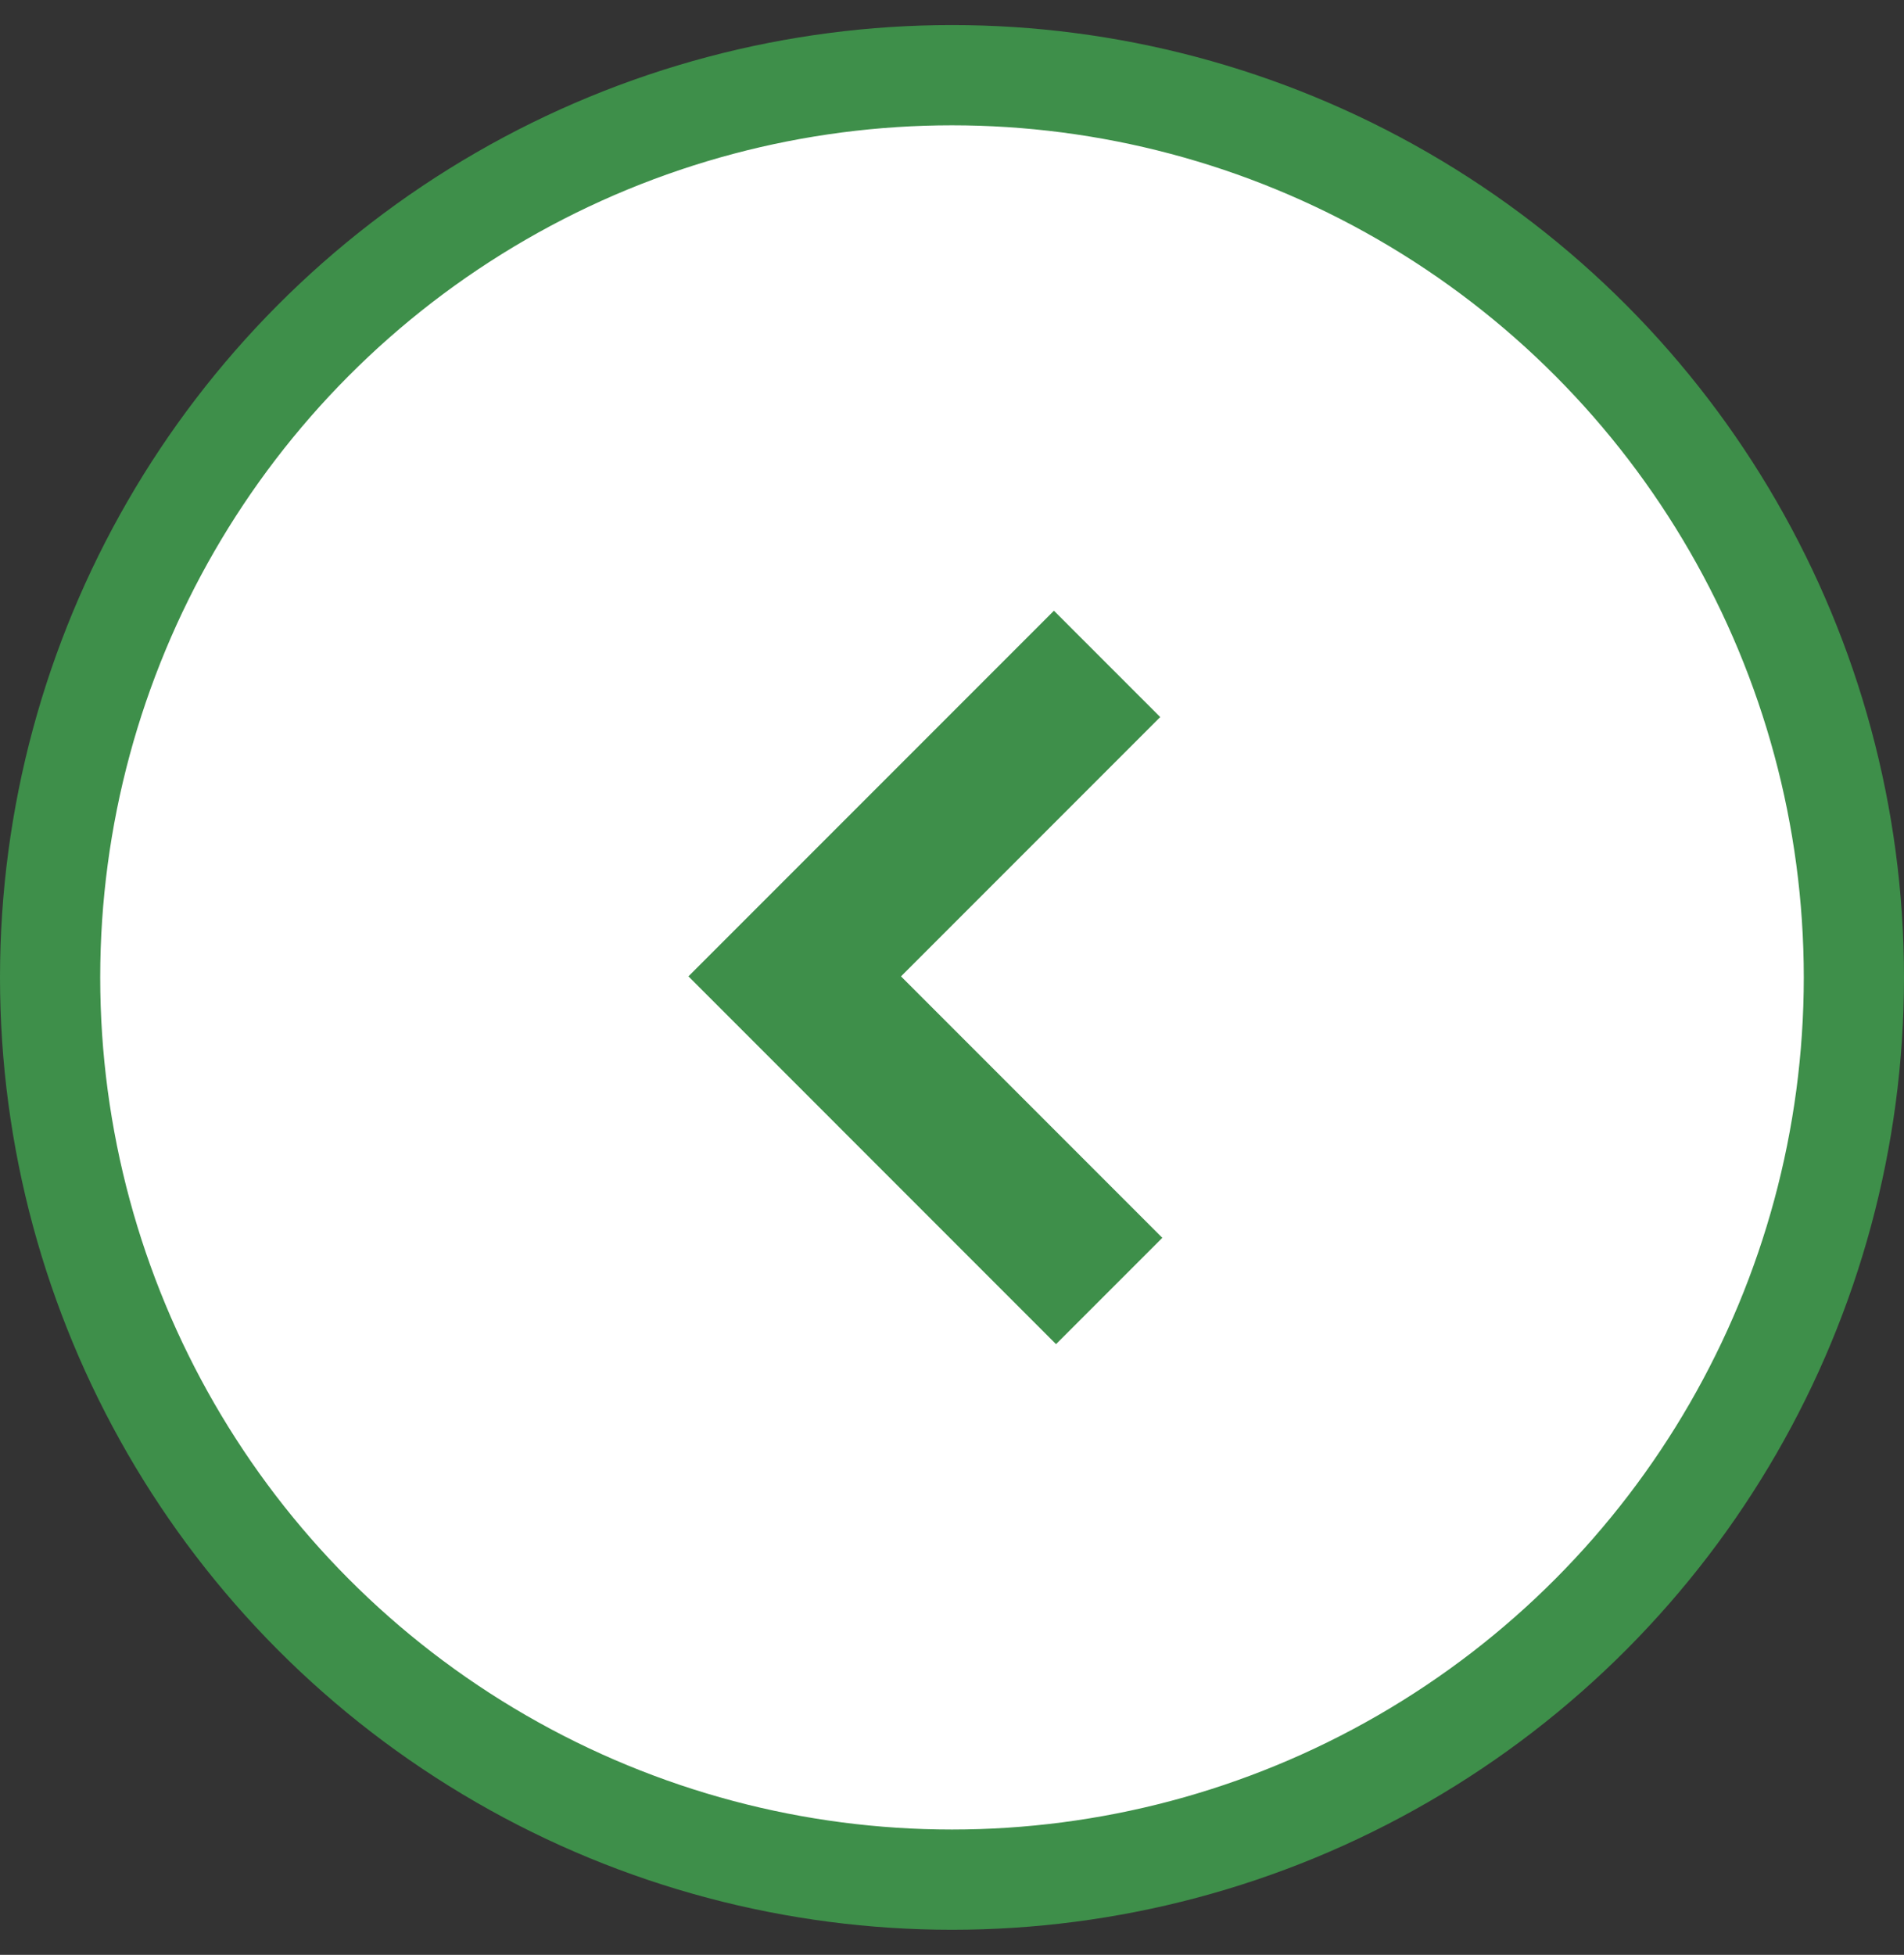
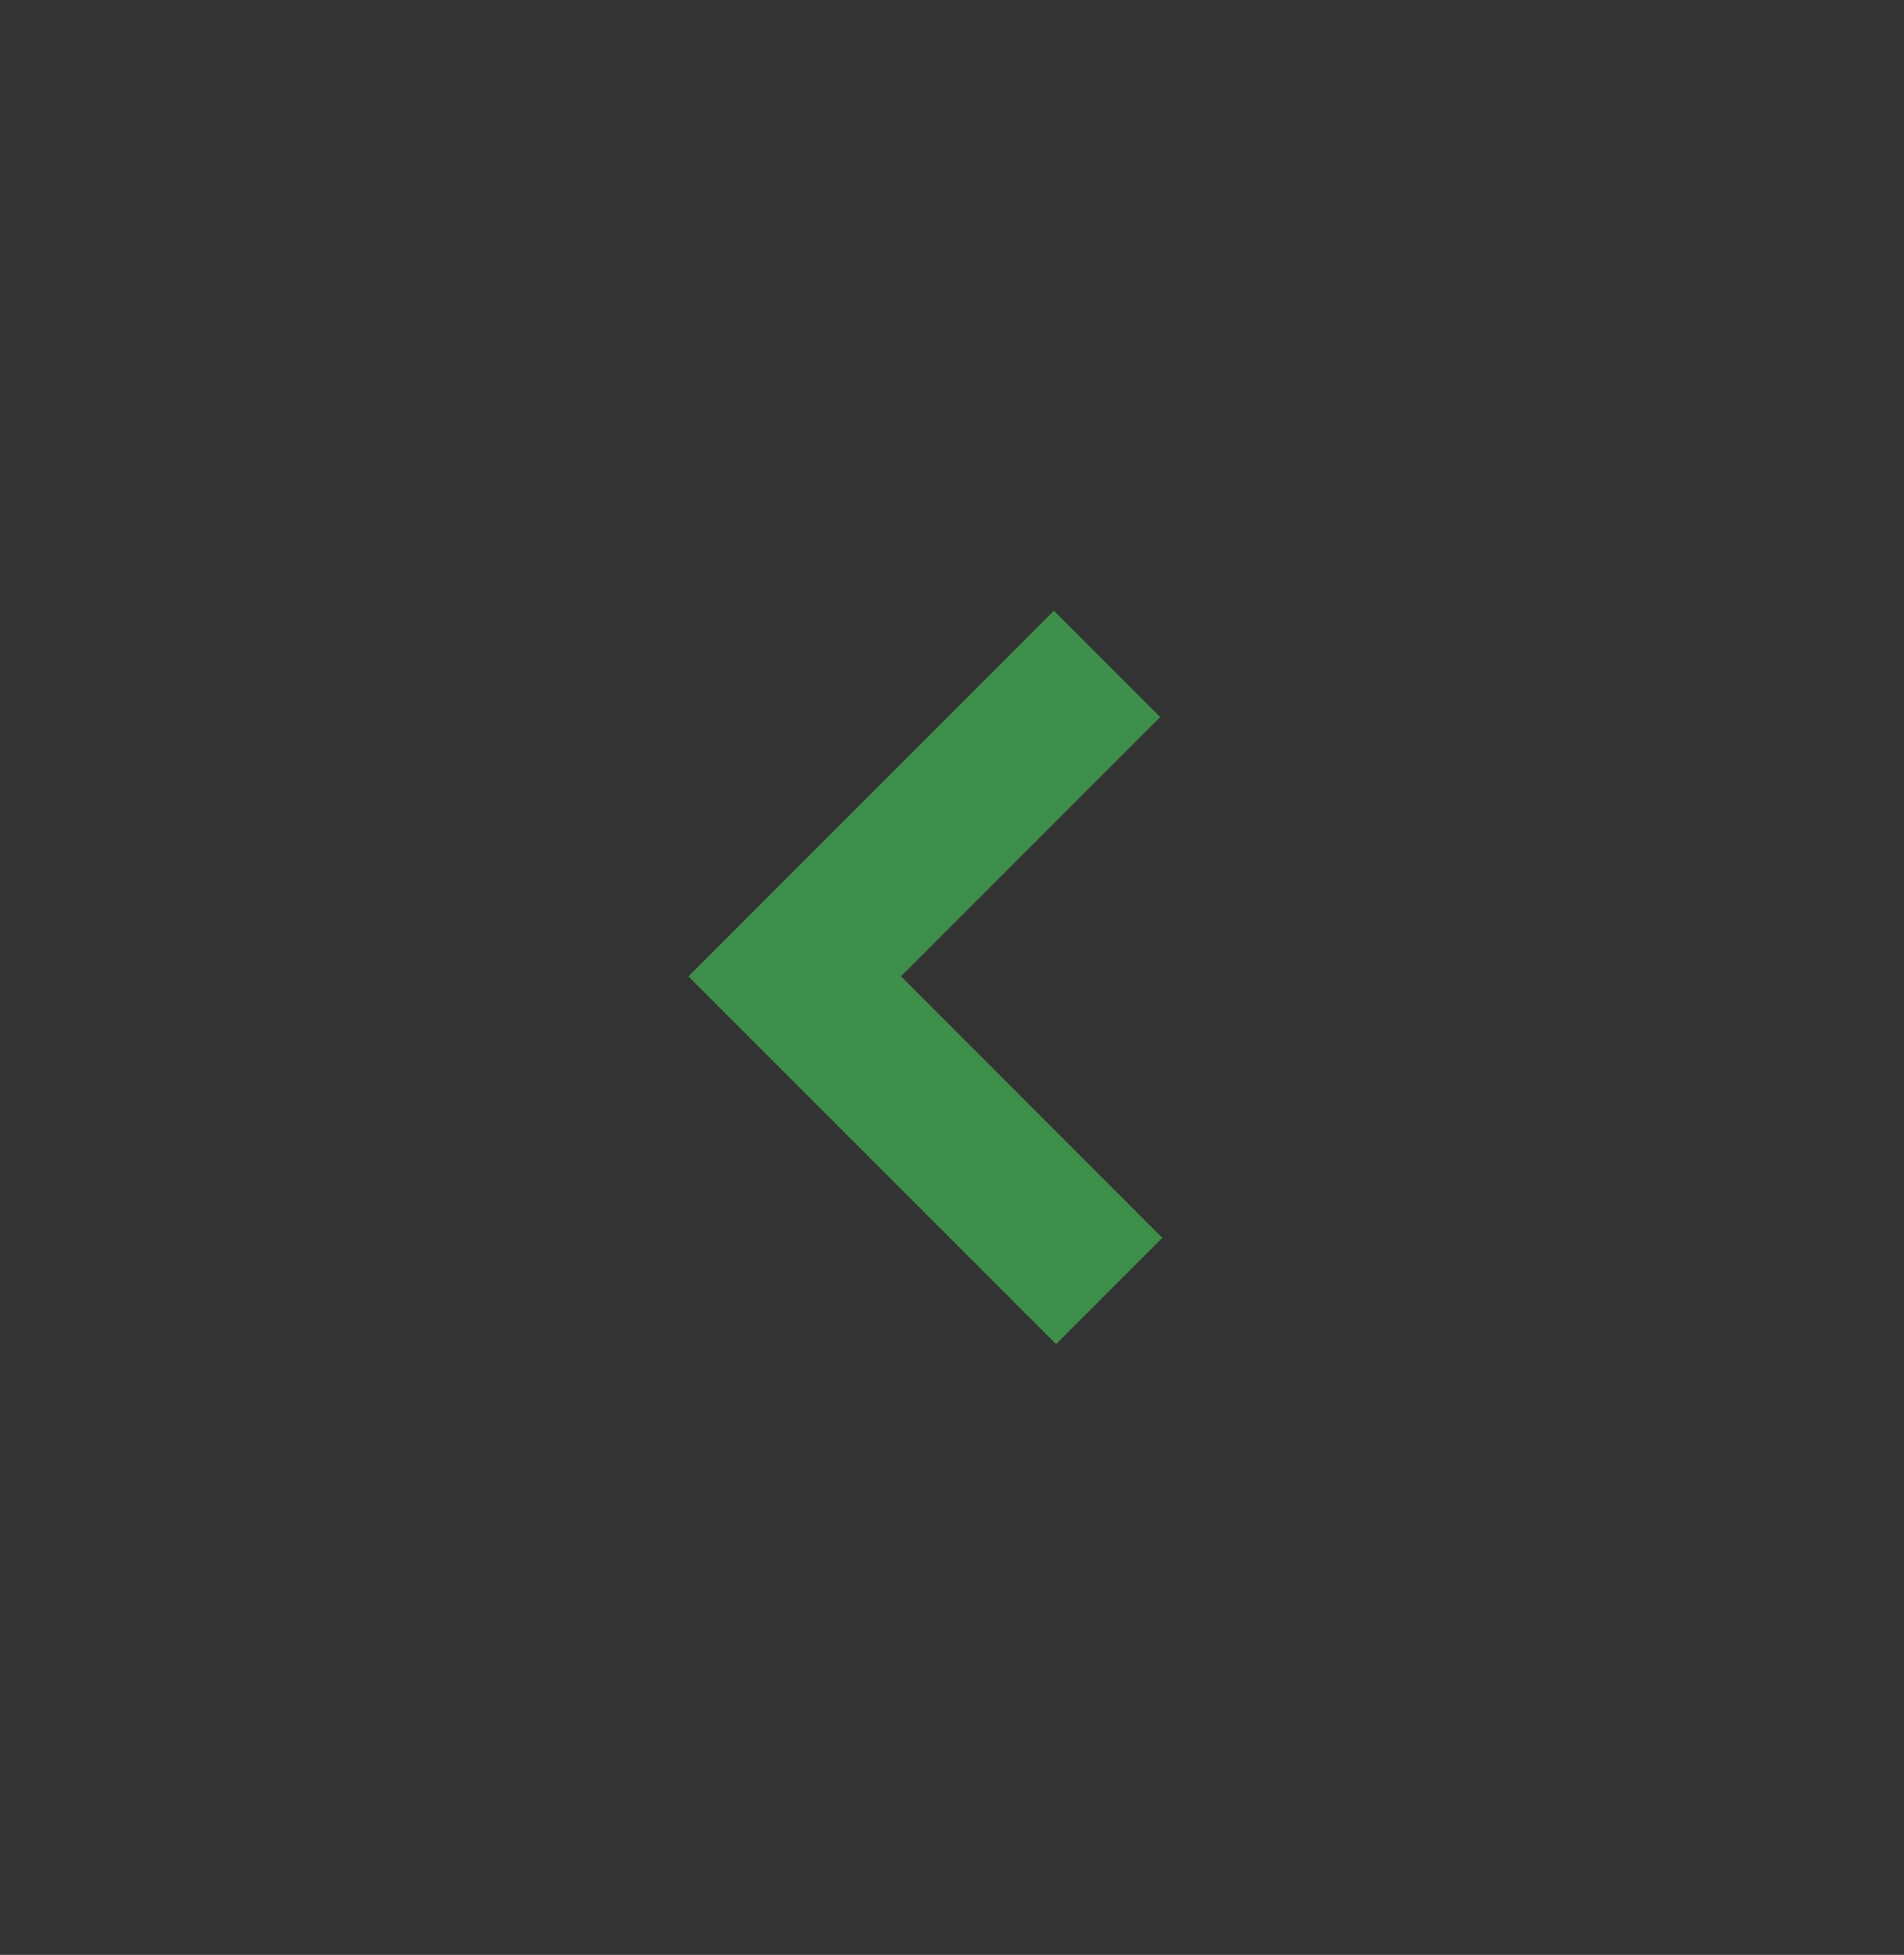
<svg xmlns="http://www.w3.org/2000/svg" width="38" height="39" viewBox="0 0 38 39" fill="none">
  <rect x="0" y="0" width="38" height="39" fill="#333333" stroke="none" />
-   <circle cx="19" cy="19.5" r="18" transform="rotate(-180 19 19.5)" fill="white" stroke="#3E8F4A" stroke-width="2" />
  <path d="M22.137 25.756L15.861 19.479L22.095 13.245" stroke="#3E8F4A" stroke-width="3" />
</svg>